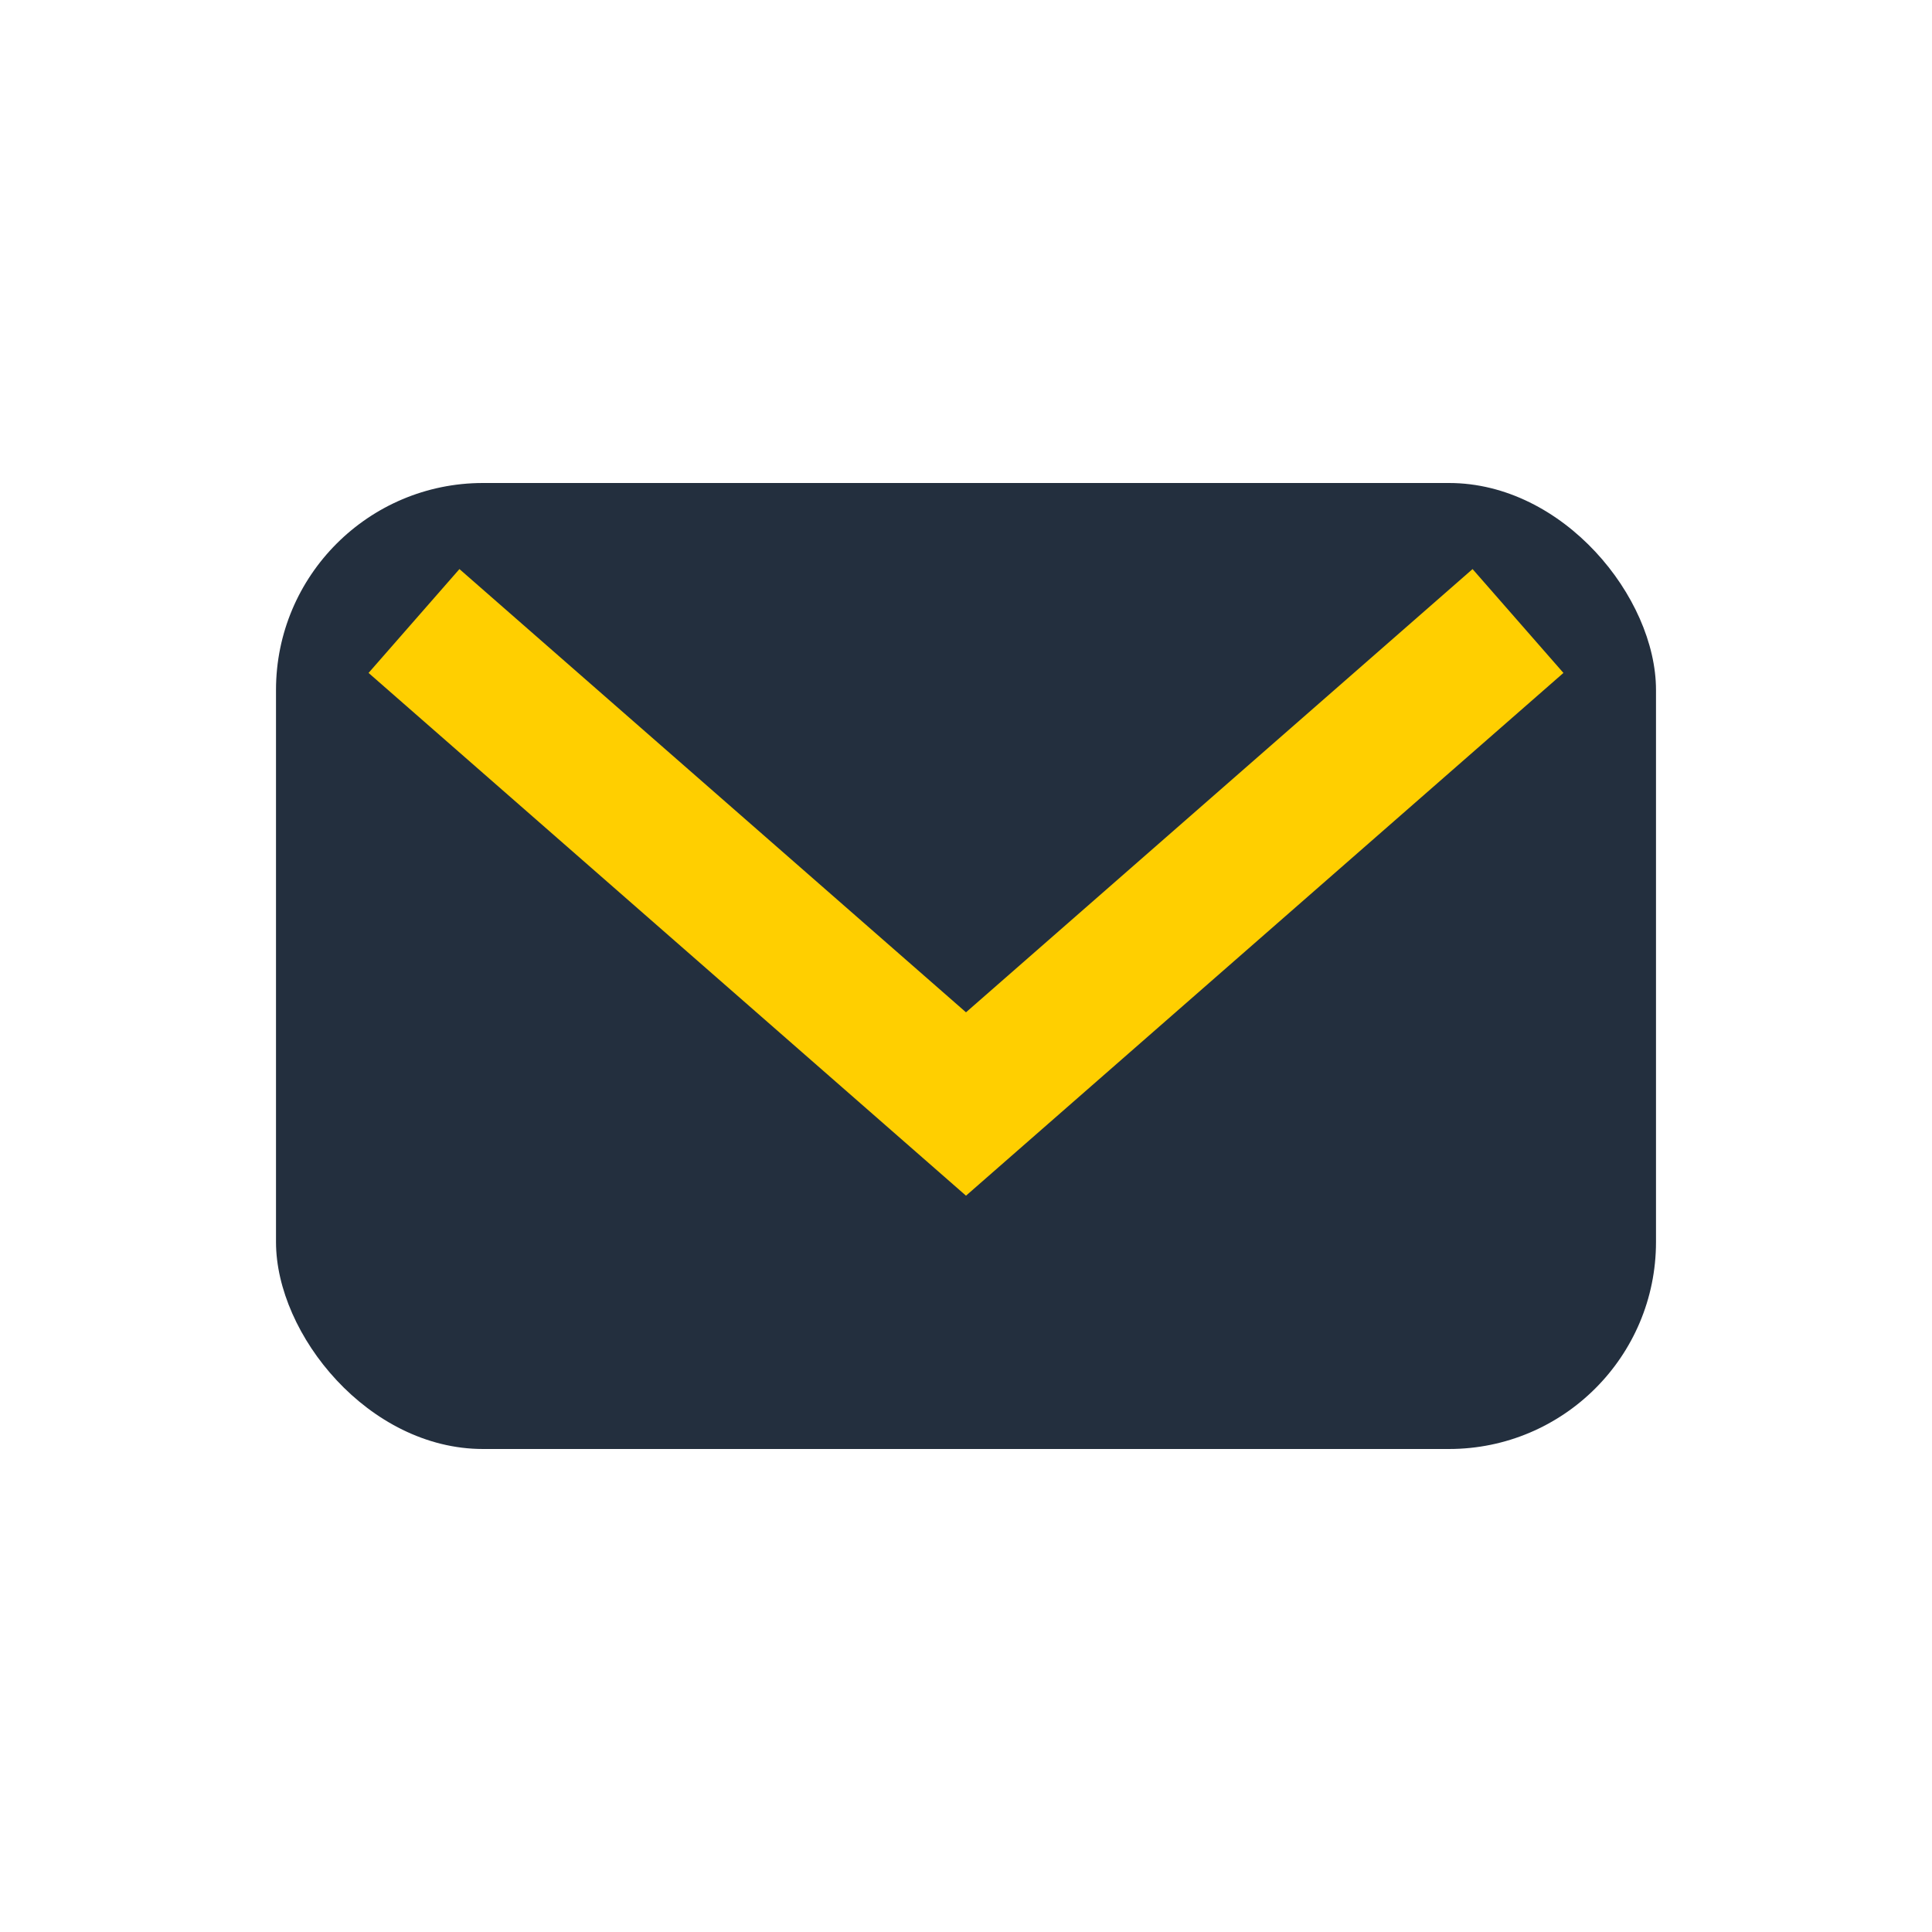
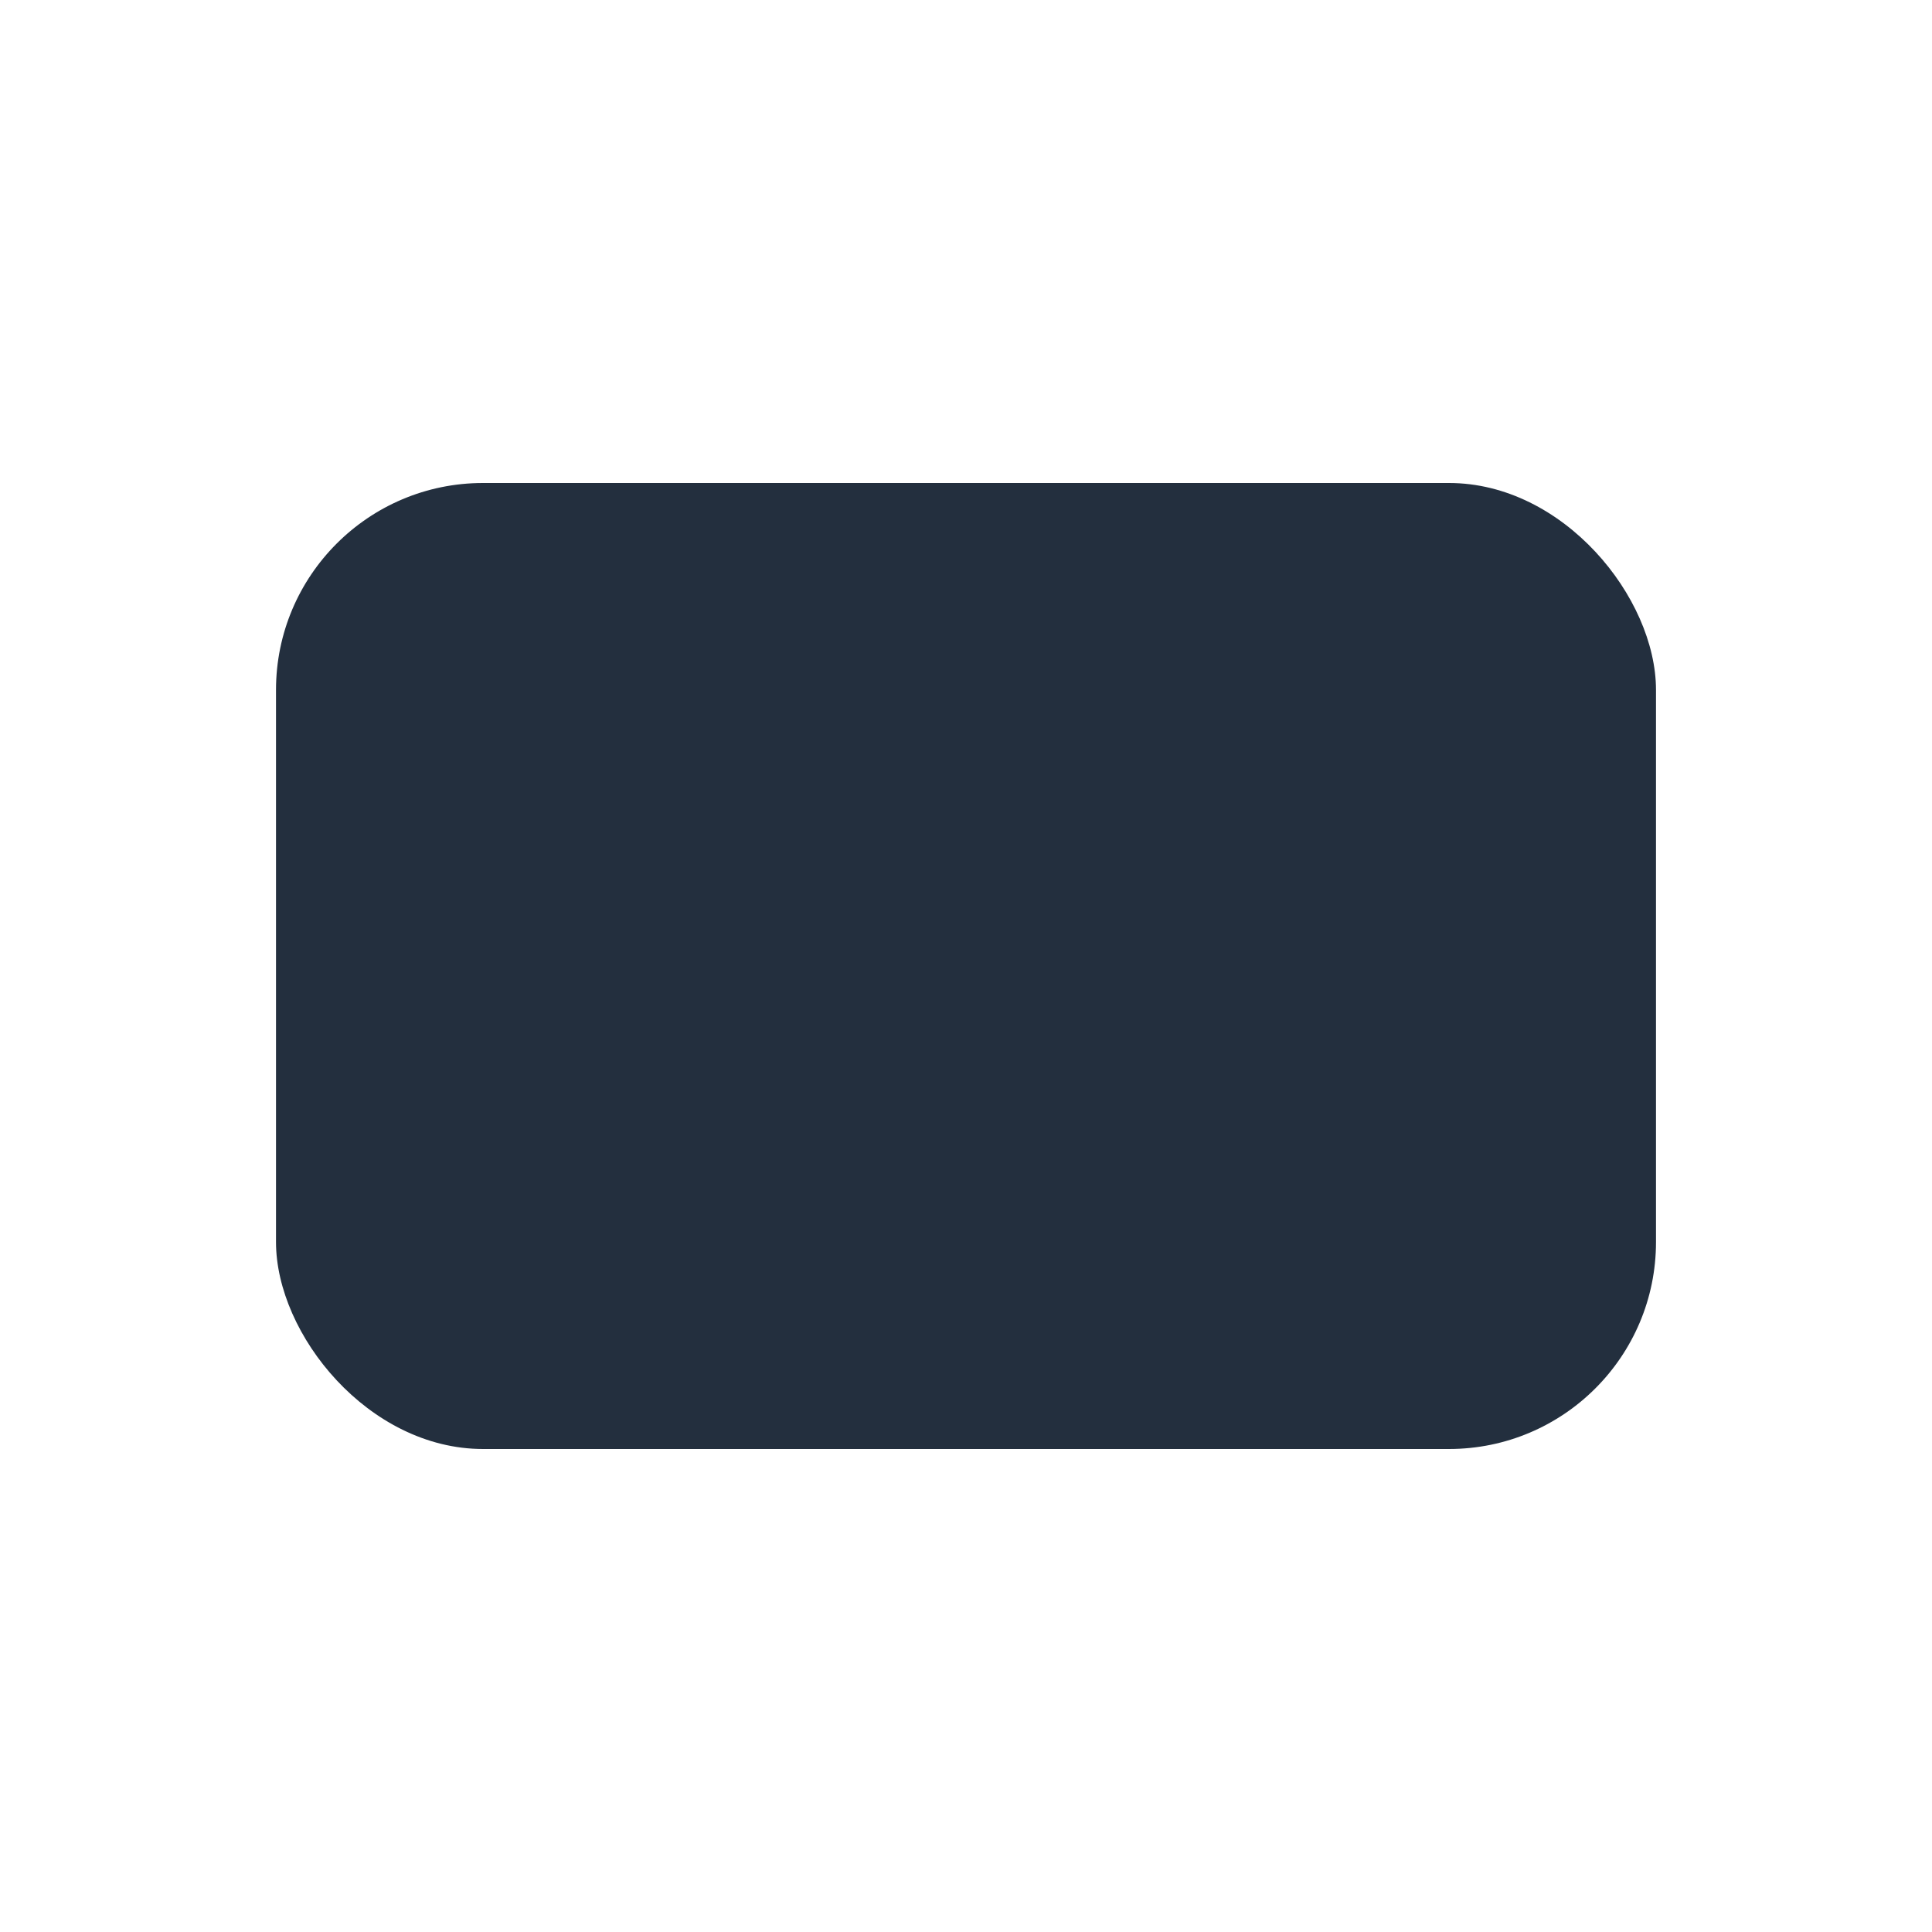
<svg xmlns="http://www.w3.org/2000/svg" width="28" height="28" viewBox="0 0 28 28">
  <rect x="4" y="7" width="20" height="14" rx="3" fill="#232f3e" />
-   <path d="M6 9l8 7 8-7" fill="none" stroke="#ffcf00" stroke-width="2" />
</svg>